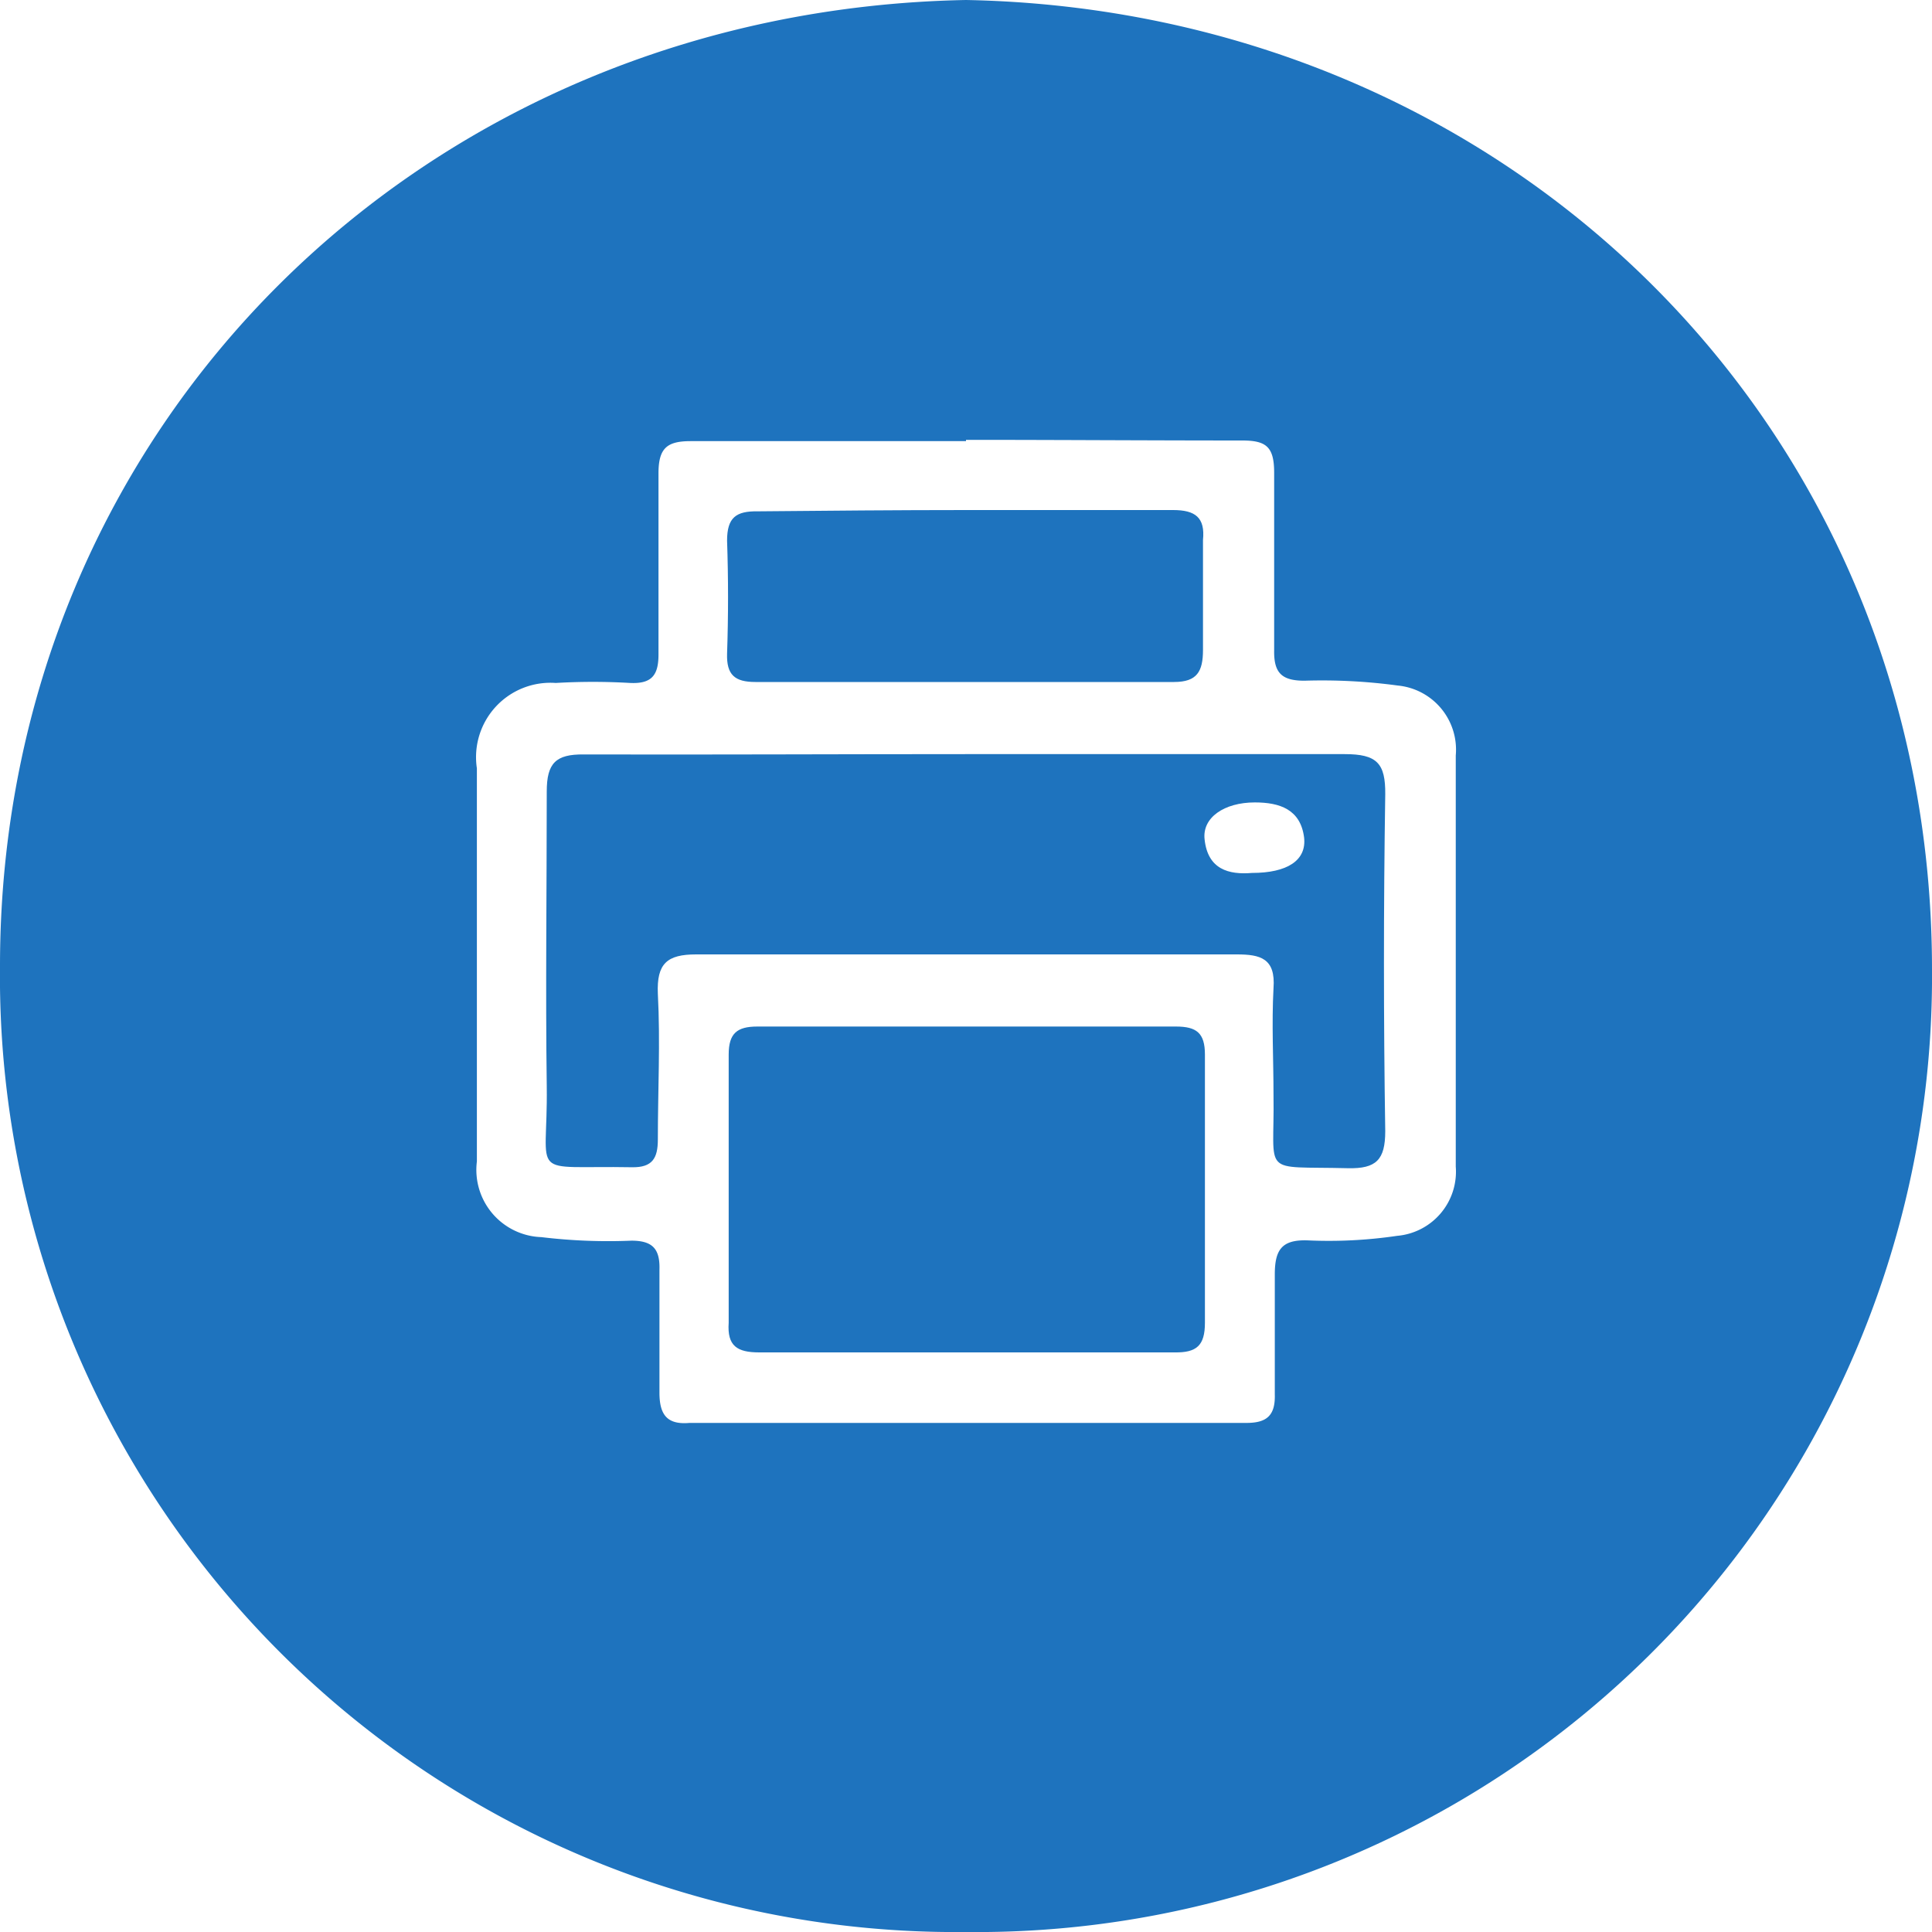
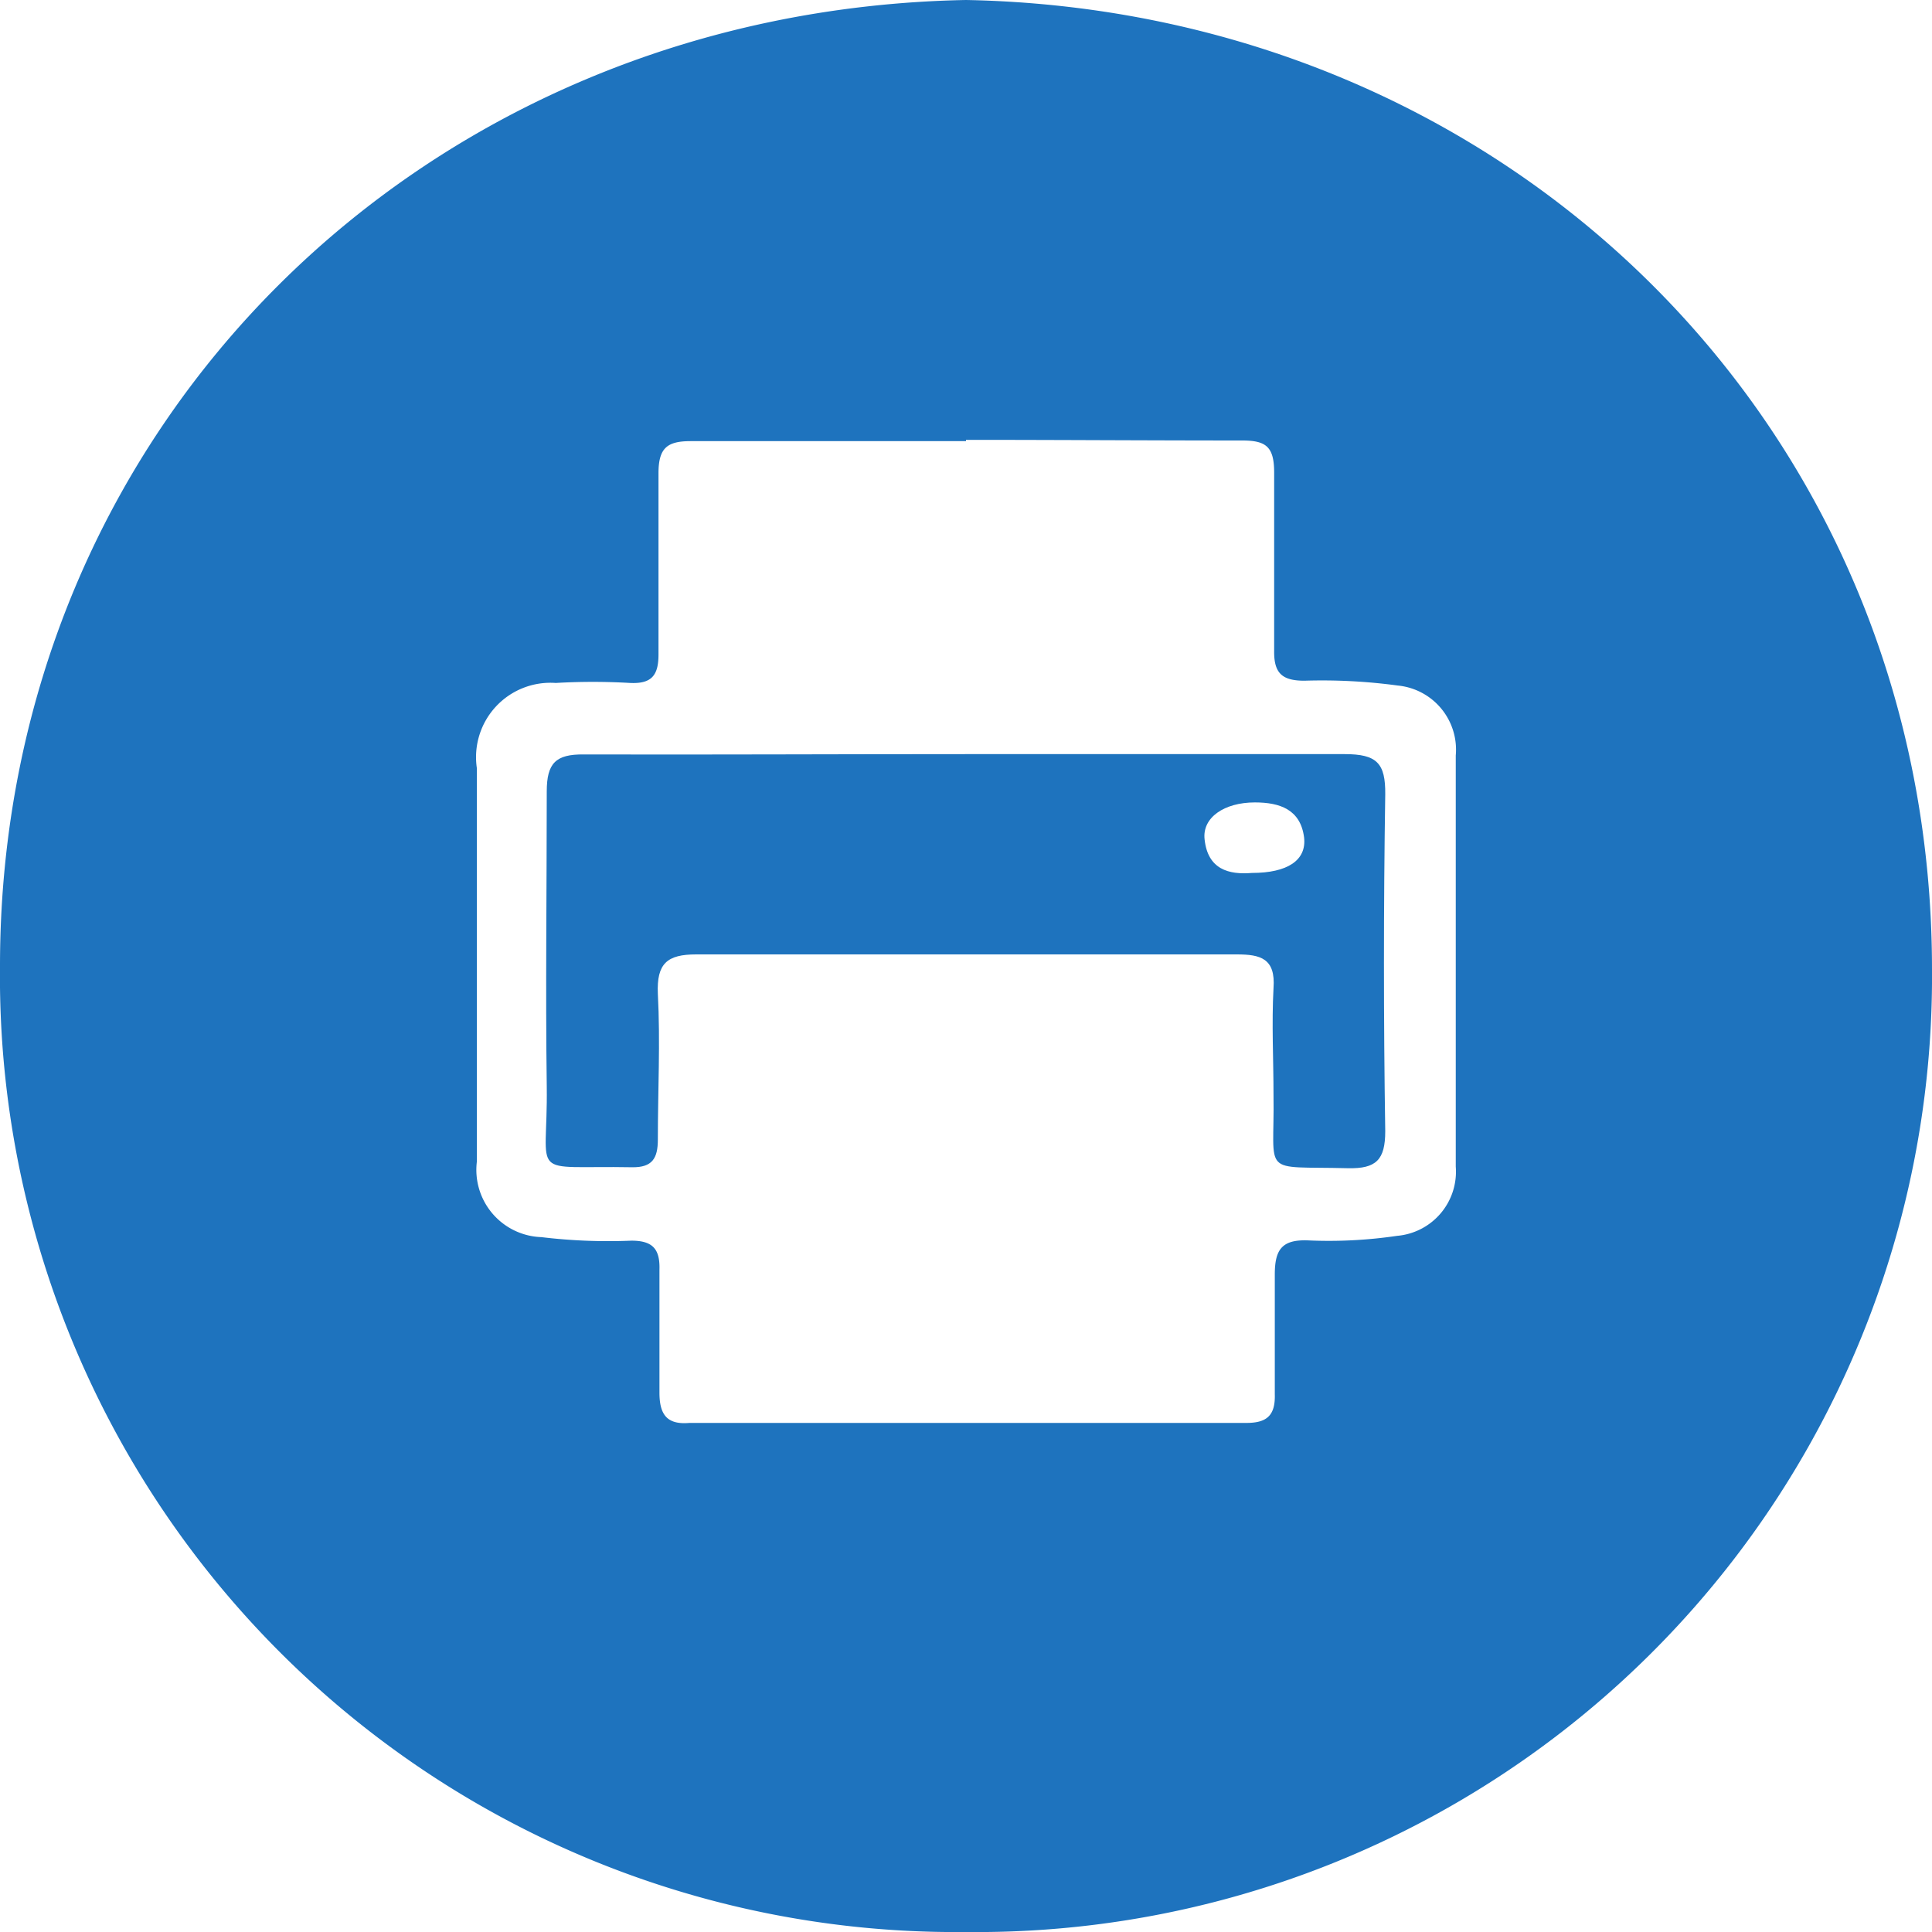
<svg xmlns="http://www.w3.org/2000/svg" id="Layer_1" data-name="Layer 1" viewBox="0 0 60 60">
  <defs>
    <style>.cls-1{fill:#1e73be;}</style>
  </defs>
  <title>icons-toner</title>
  <path class="cls-1" d="M30,0c16.82.32,30,13.23,30,30.1A29.67,29.67,0,0,1,30,60,29.68,29.68,0,0,1,0,30C0,13.23,13.13.32,30,0Zm0,13.7c-2.85,0-5.7,0-8.55,0-.73,0-1,.21-1,1,0,1.87,0,3.75,0,5.63,0,.65-.22.91-.88.88a19.78,19.78,0,0,0-2.31,0,2.31,2.31,0,0,0-2.45,2.65V36.07a2.09,2.09,0,0,0,2,2.35,17.4,17.4,0,0,0,2.8.11c.65,0,.89.25.87.9,0,1.27,0,2.54,0,3.82,0,.69.24,1,.93.94h17.3c.63,0,.9-.23.88-.89,0-1.23,0-2.48,0-3.72,0-.77.22-1.08,1-1.06a14.49,14.49,0,0,0,2.8-.14,2,2,0,0,0,1.82-2.15c0-4.26,0-8.51,0-12.77a2,2,0,0,0-1.8-2.17,17.51,17.51,0,0,0-2.9-.15c-.69,0-.95-.23-.94-.93,0-1.85,0-3.69,0-5.53,0-.81-.25-1-1-1C35.68,13.68,32.83,13.66,30,13.66Z" />
  <path class="cls-1" d="M30,23.42c3.92,0,7.84,0,11.76,0,1,0,1.27.28,1.26,1.25q-.08,5.24,0,10.46c0,.89-.28,1.17-1.16,1.15-2.75-.07-2.27.28-2.31-2.27,0-1.11-.06-2.22,0-3.32.07-.93-.41-1.05-1.14-1.05H30.17c-2.85,0-5.7,0-8.55,0-.9,0-1.23.28-1.19,1.22.08,1.51,0,3,0,4.53,0,.58-.17.87-.8.86-3.29-.06-2.61.42-2.65-2.52s0-6.1,0-9.15c0-.88.28-1.16,1.15-1.15C22.09,23.44,26,23.42,30,23.42Zm8.88,3.69c1.1,0,1.7-.39,1.62-1.1-.11-.87-.75-1.09-1.53-1.09-.95,0-1.64.47-1.56,1.15C37.51,27,38.16,27.17,38.88,27.11Z" />
-   <path class="cls-1" d="M30,42c-2.14,0-4.28,0-6.42,0-.69,0-1-.2-.95-.92q0-4.16,0-8.33c0-.66.26-.87.89-.87q6.48,0,13,0c.64,0,.9.2.9.87,0,2.78,0,5.55,0,8.33,0,.71-.26.93-.94.92C34.29,42,32.14,42,30,42Z" />
-   <path class="cls-1" d="M30,15.84c2.14,0,4.28,0,6.43,0,.69,0,1,.23.93.93,0,1.14,0,2.28,0,3.41,0,.67-.18,1-.9,1q-6.48,0-13,0c-.64,0-.9-.22-.88-.88q.06-1.76,0-3.51c0-.72.28-.92.95-.91C25.73,15.86,27.87,15.84,30,15.84Z" />
</svg>